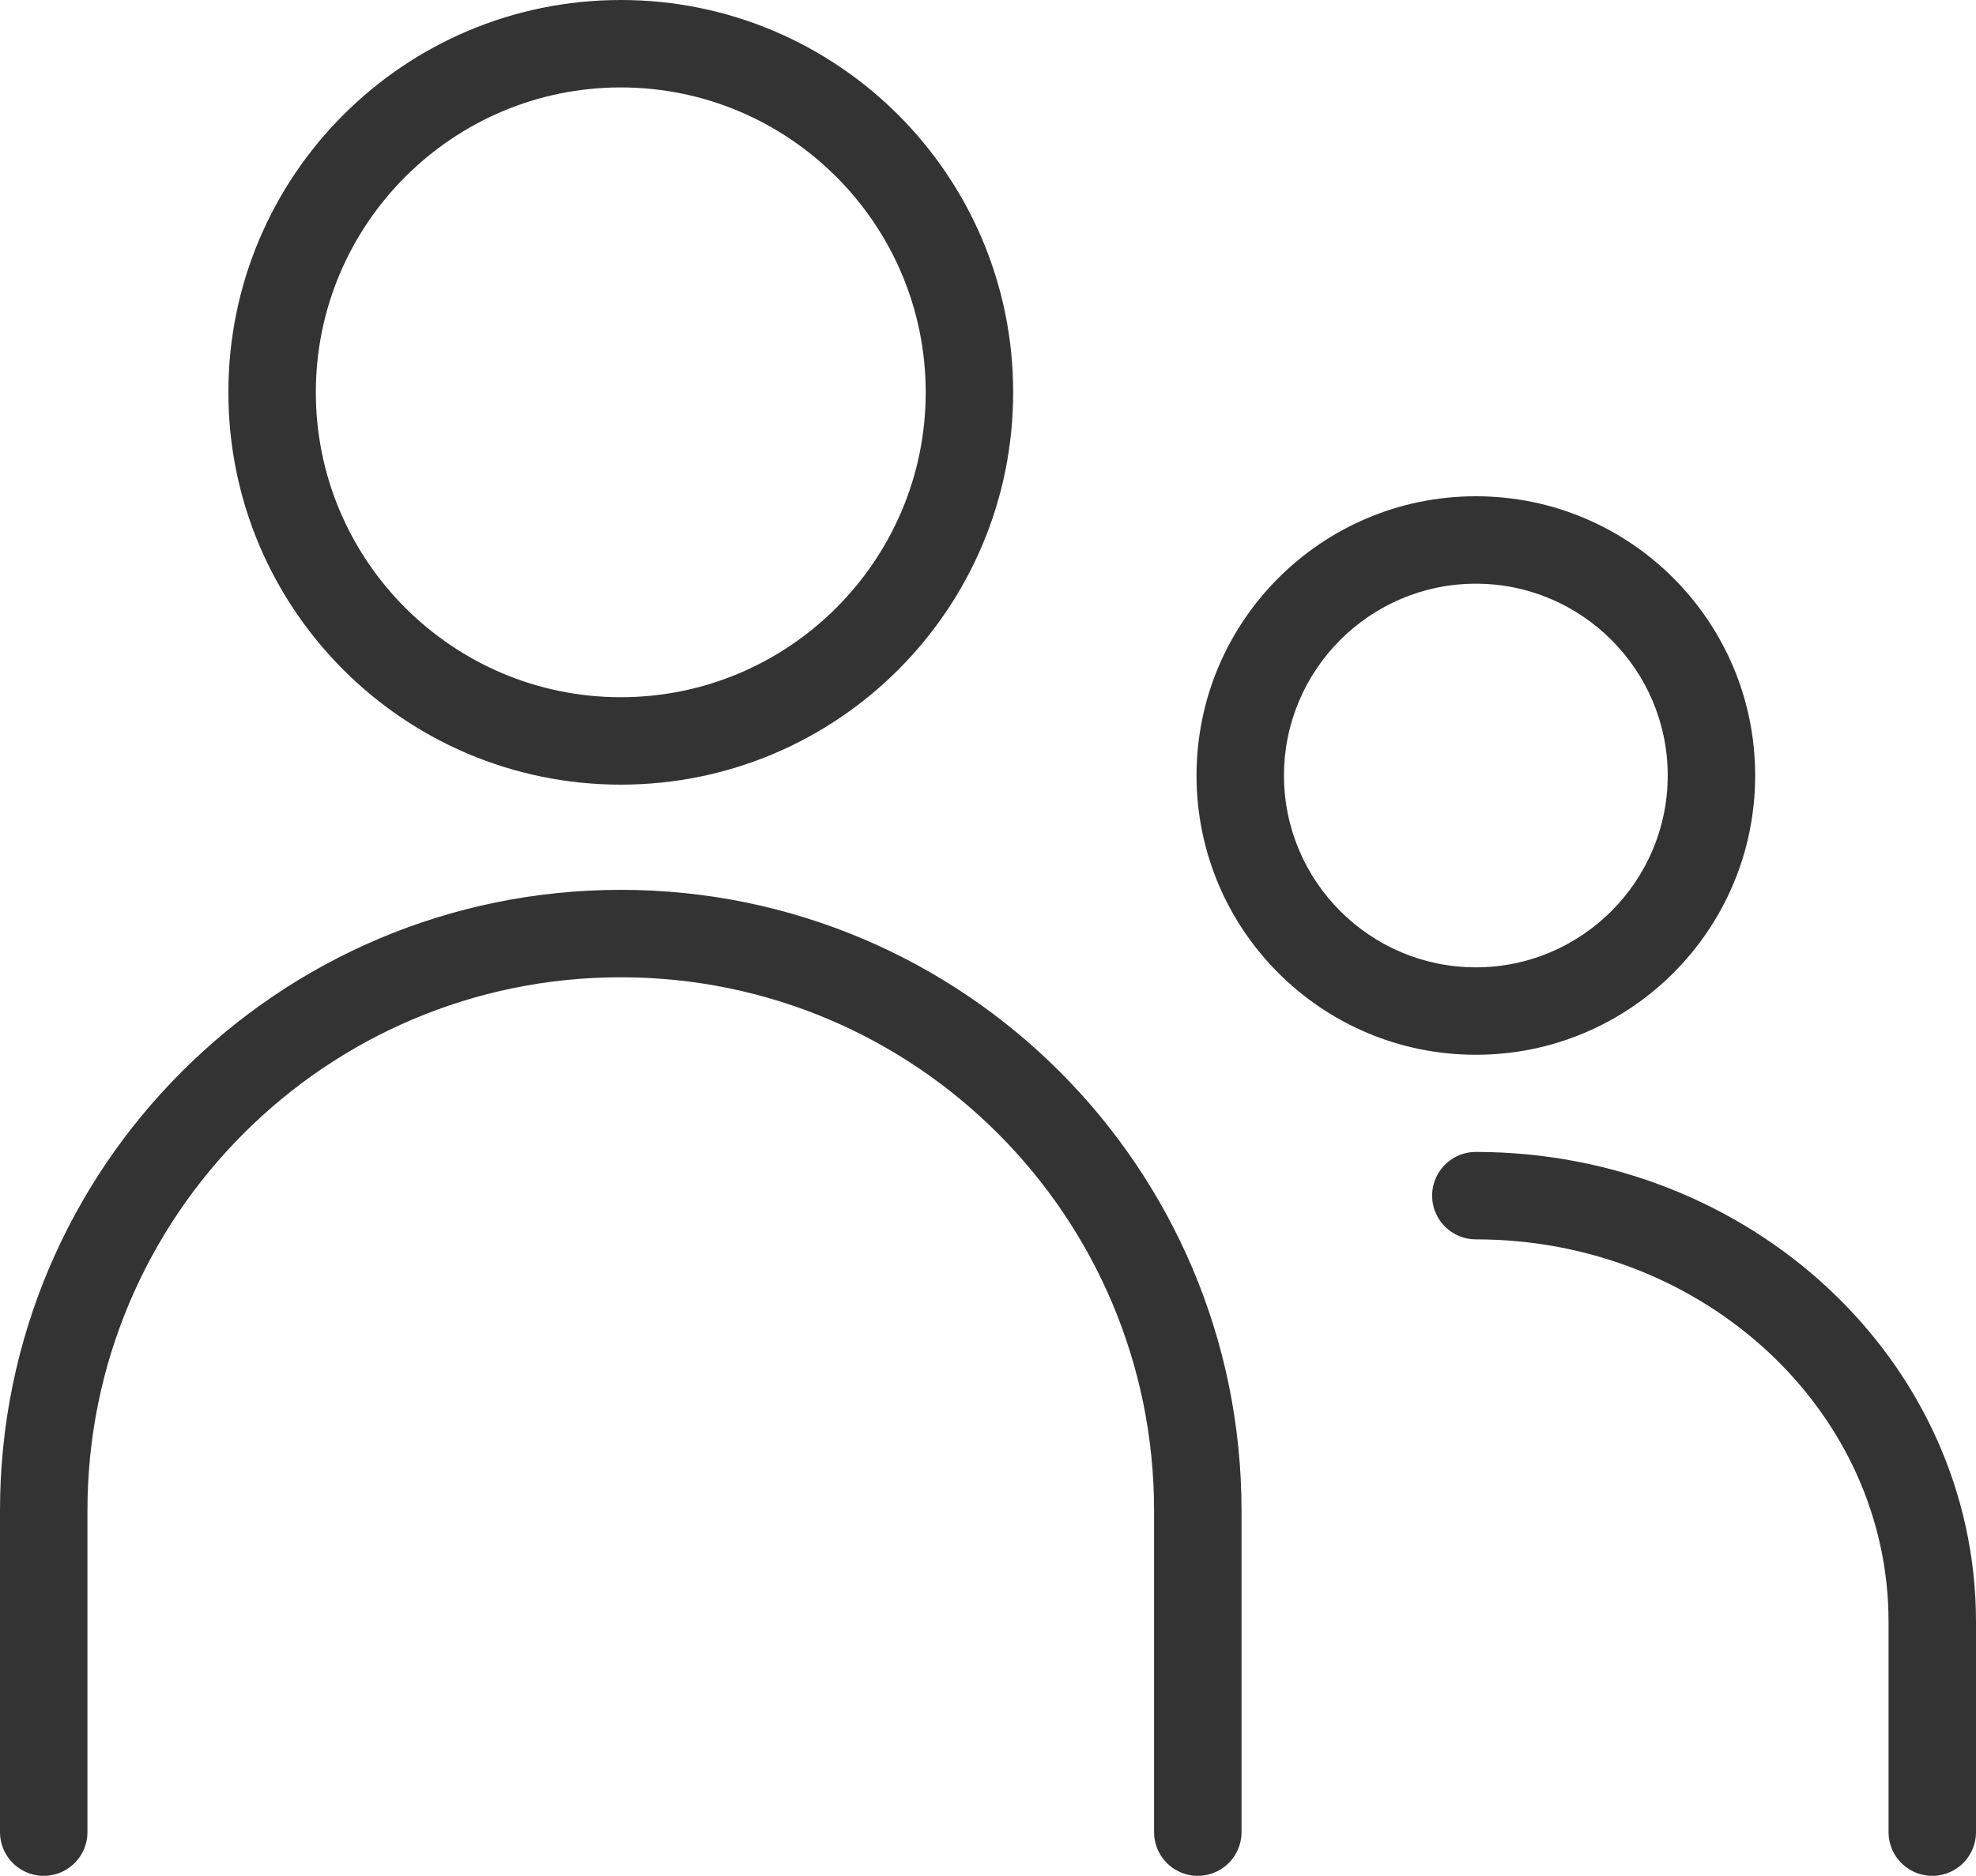
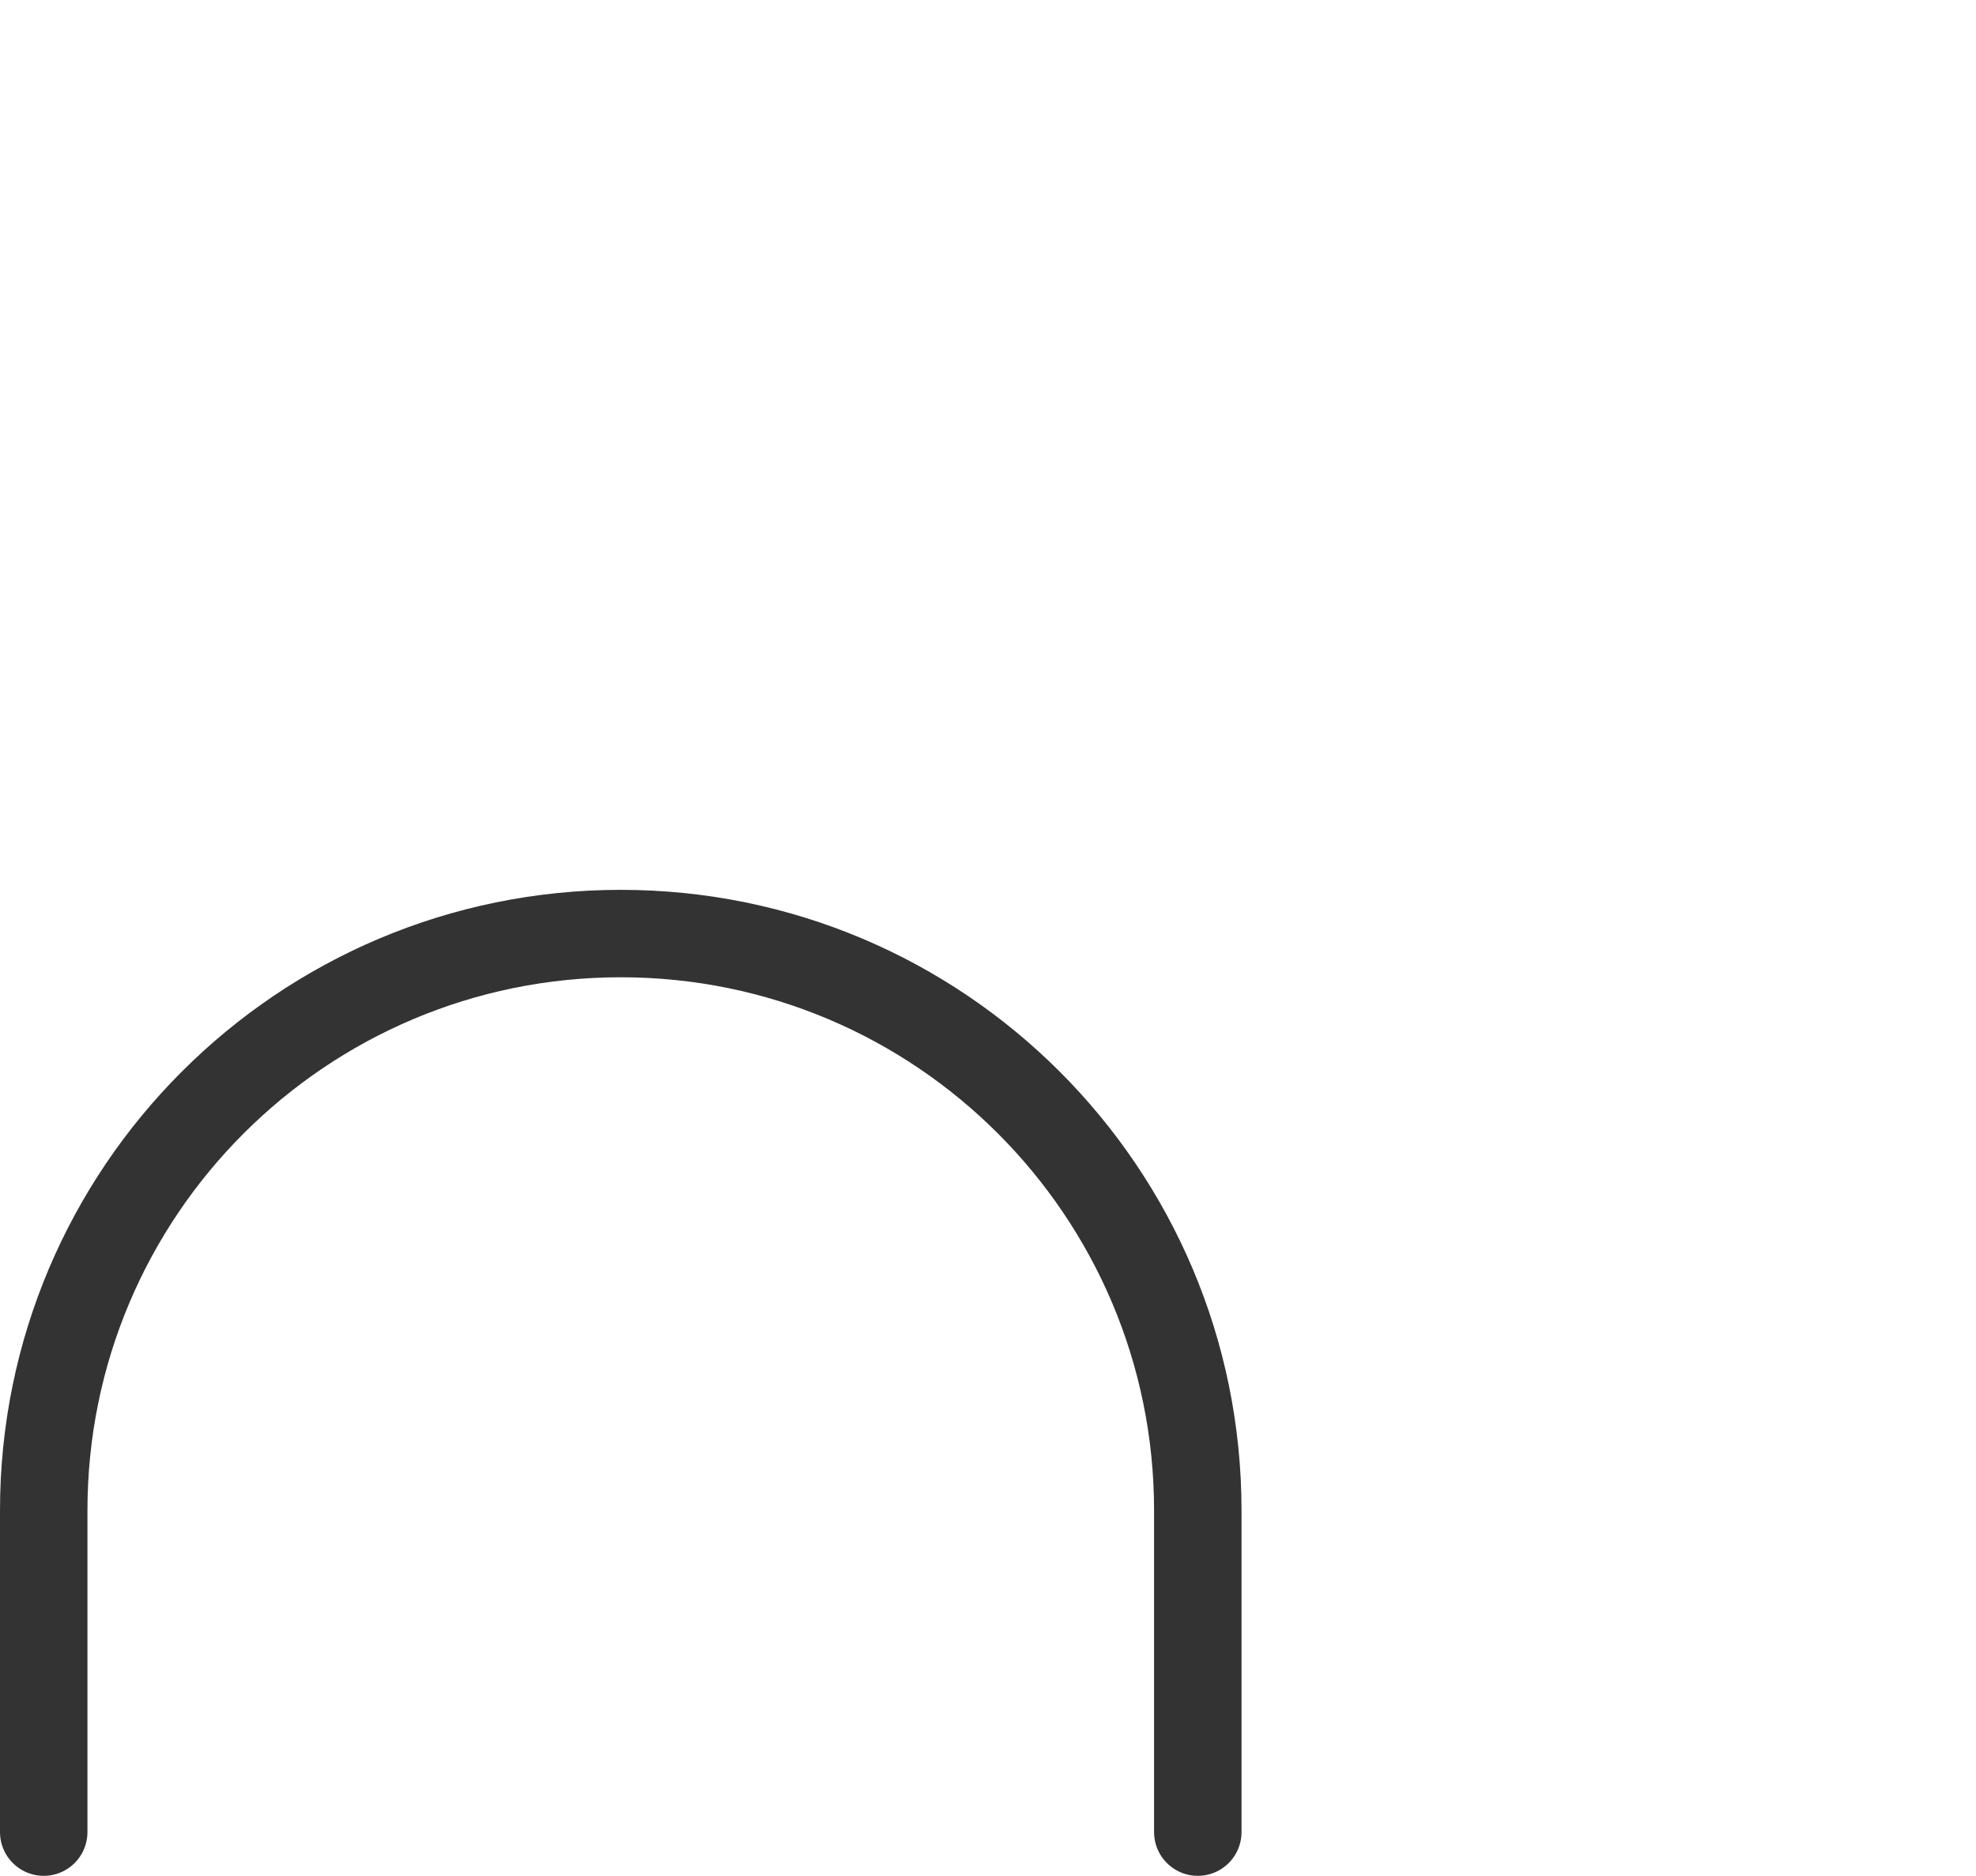
<svg xmlns="http://www.w3.org/2000/svg" id="_レイヤー_2" data-name="レイヤー 2" width="56.489" height="53.637" viewBox="0 0 56.489 53.637">
  <defs>
    <style>
      .cls-1 {
        fill: none;
        stroke: #333;
        stroke-linecap: round;
        stroke-linejoin: round;
        stroke-width: 2.5px;
      }

      .cls-2 {
        fill: #333;
      }
    </style>
  </defs>
  <g id="_レイヤー_2-2" data-name="レイヤー 2">
    <g>
      <g>
-         <path class="cls-2" d="M17.747,2.5c4.807,0,8.717,3.911,8.717,8.718s-3.911,8.718-8.717,8.718c-4.807,0-8.718-3.911-8.718-8.718S12.939,2.5,17.747,2.5M17.747,0C11.551,0,6.529,5.022,6.529,11.218s5.022,11.218,11.218,11.218,11.217-5.022,11.217-11.218S23.942,0,17.747,0h0Z" />
        <path class="cls-1" d="M1.25,52.387v-9.197c0-9.111,7.386-16.496,16.496-16.496h0c9.111,0,16.496,7.386,16.496,16.496v9.197" />
      </g>
      <g>
-         <path class="cls-2" d="M42.191,16.69c3.024,0,5.485,2.461,5.485,5.485s-2.461,5.485-5.485,5.485-5.485-2.461-5.485-5.485,2.461-5.485,5.485-5.485M42.191,14.19c-4.41,0-7.985,3.575-7.985,7.985s3.575,7.985,7.985,7.985,7.985-3.575,7.985-7.985-3.575-7.985-7.985-7.985h0Z" />
-         <path class="cls-1" d="M55.239,52.387v-6.013c0-6.73-5.842-12.186-13.048-12.186h-0" />
-       </g>
+         </g>
    </g>
  </g>
</svg>